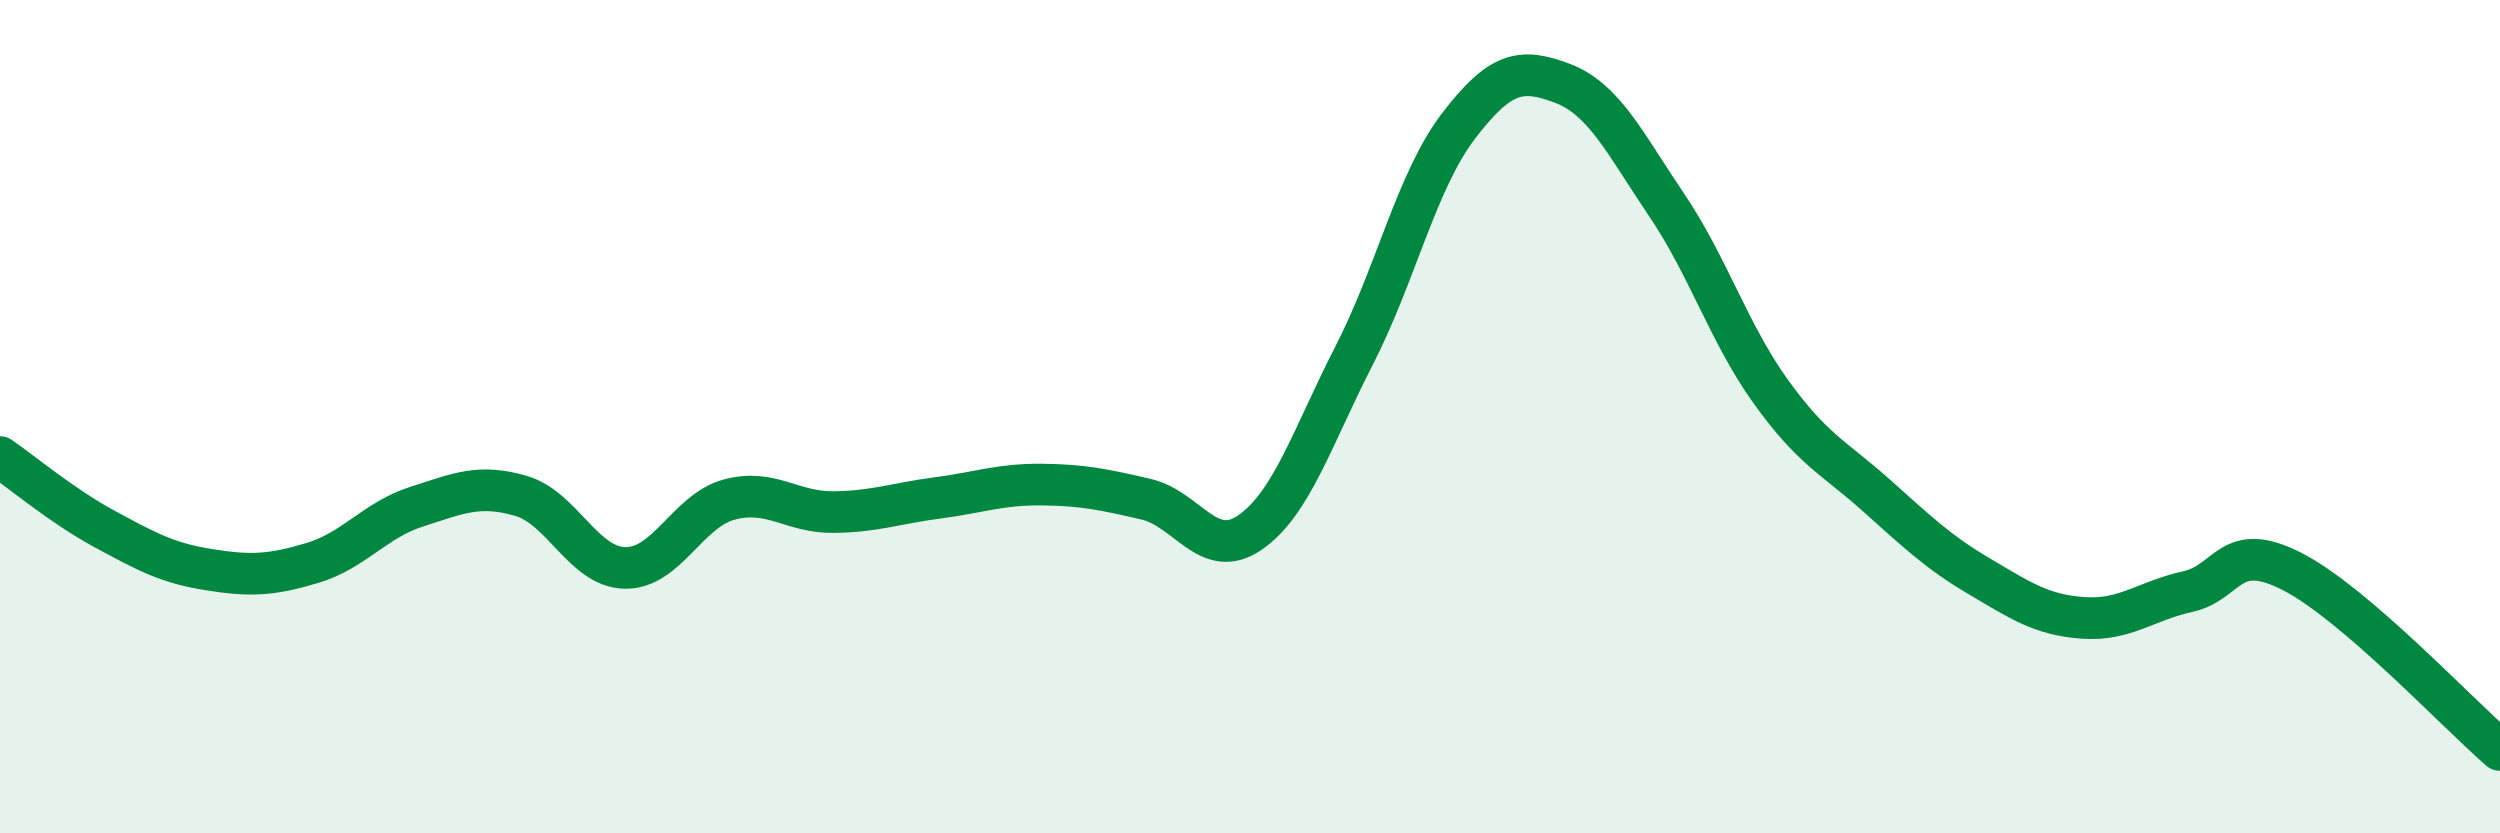
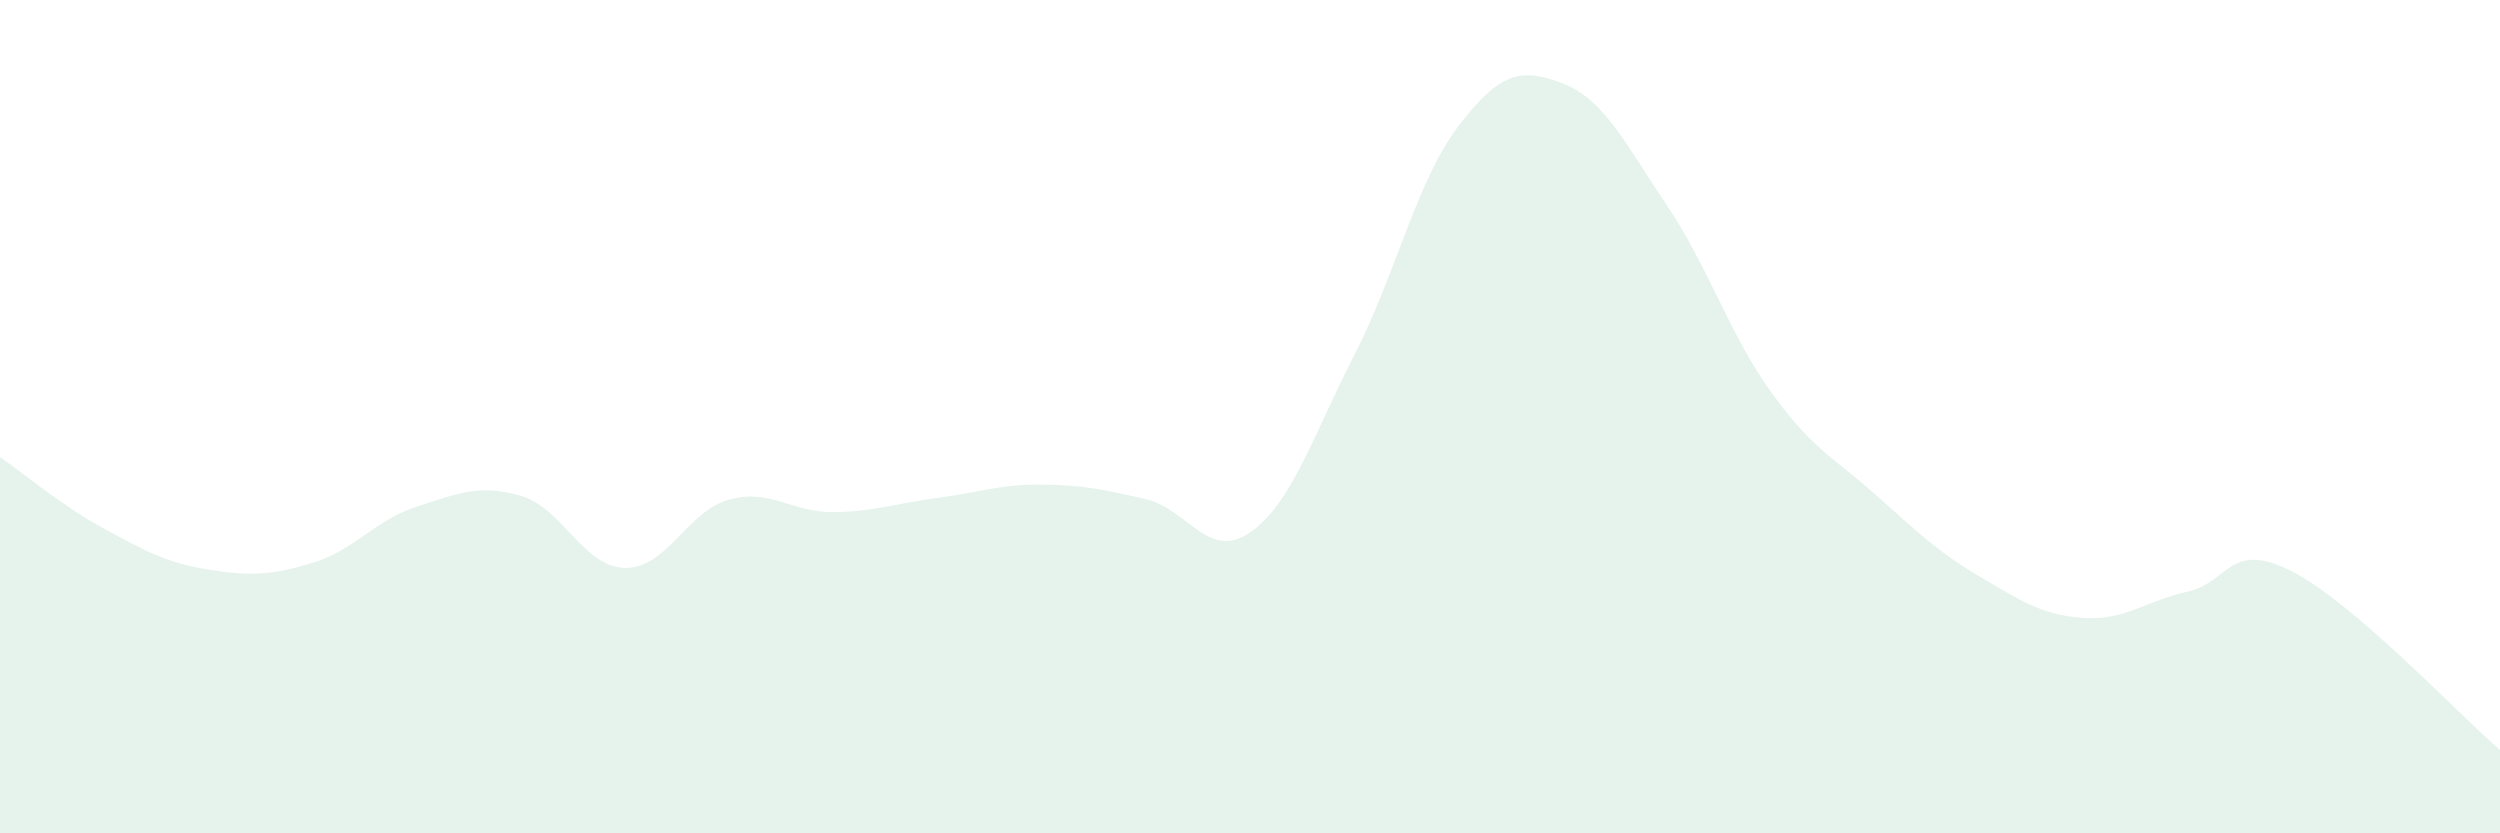
<svg xmlns="http://www.w3.org/2000/svg" width="60" height="20" viewBox="0 0 60 20">
  <path d="M 0,10.97 C 0.5,11.31 1.5,12.15 2.5,12.69 C 3.5,13.23 4,13.51 5,13.67 C 6,13.83 6.5,13.81 7.5,13.51 C 8.5,13.21 9,12.48 10,12.16 C 11,11.84 11.5,11.61 12.5,11.9 C 13.5,12.19 14,13.61 15,13.63 C 16,13.65 16.5,12.26 17.5,11.99 C 18.5,11.72 19,12.3 20,12.29 C 21,12.28 21.5,12.08 22.5,11.95 C 23.5,11.82 24,11.62 25,11.63 C 26,11.64 26.5,11.75 27.5,11.98 C 28.5,12.21 29,13.47 30,12.78 C 31,12.09 31.5,10.48 32.5,8.53 C 33.5,6.58 34,4.34 35,3.03 C 36,1.72 36.5,1.62 37.5,2 C 38.5,2.38 39,3.44 40,4.92 C 41,6.4 41.5,8.01 42.5,9.4 C 43.5,10.79 44,10.97 45,11.86 C 46,12.75 46.5,13.24 47.5,13.83 C 48.5,14.42 49,14.76 50,14.83 C 51,14.9 51.5,14.42 52.5,14.2 C 53.5,13.98 53.5,12.95 55,13.71 C 56.5,14.47 59,17.14 60,18L60 20L0 20Z" fill="#008740" opacity="0.1" stroke-linecap="round" stroke-linejoin="round" />
-   <path d="M 0,10.97 C 0.5,11.31 1.5,12.15 2.5,12.69 C 3.5,13.23 4,13.51 5,13.67 C 6,13.83 6.5,13.81 7.5,13.51 C 8.5,13.21 9,12.48 10,12.16 C 11,11.84 11.5,11.61 12.5,11.9 C 13.5,12.19 14,13.61 15,13.63 C 16,13.65 16.5,12.26 17.5,11.99 C 18.5,11.72 19,12.3 20,12.29 C 21,12.28 21.5,12.08 22.5,11.95 C 23.5,11.82 24,11.62 25,11.63 C 26,11.64 26.5,11.75 27.5,11.98 C 28.5,12.21 29,13.47 30,12.78 C 31,12.09 31.5,10.48 32.5,8.53 C 33.5,6.58 34,4.34 35,3.03 C 36,1.72 36.5,1.62 37.5,2 C 38.5,2.38 39,3.44 40,4.92 C 41,6.4 41.5,8.01 42.5,9.4 C 43.5,10.79 44,10.97 45,11.86 C 46,12.75 46.5,13.24 47.5,13.83 C 48.5,14.42 49,14.76 50,14.83 C 51,14.9 51.5,14.42 52.5,14.2 C 53.5,13.98 53.5,12.95 55,13.71 C 56.5,14.47 59,17.14 60,18" stroke="#008740" stroke-width="1" fill="none" stroke-linecap="round" stroke-linejoin="round" />
</svg>